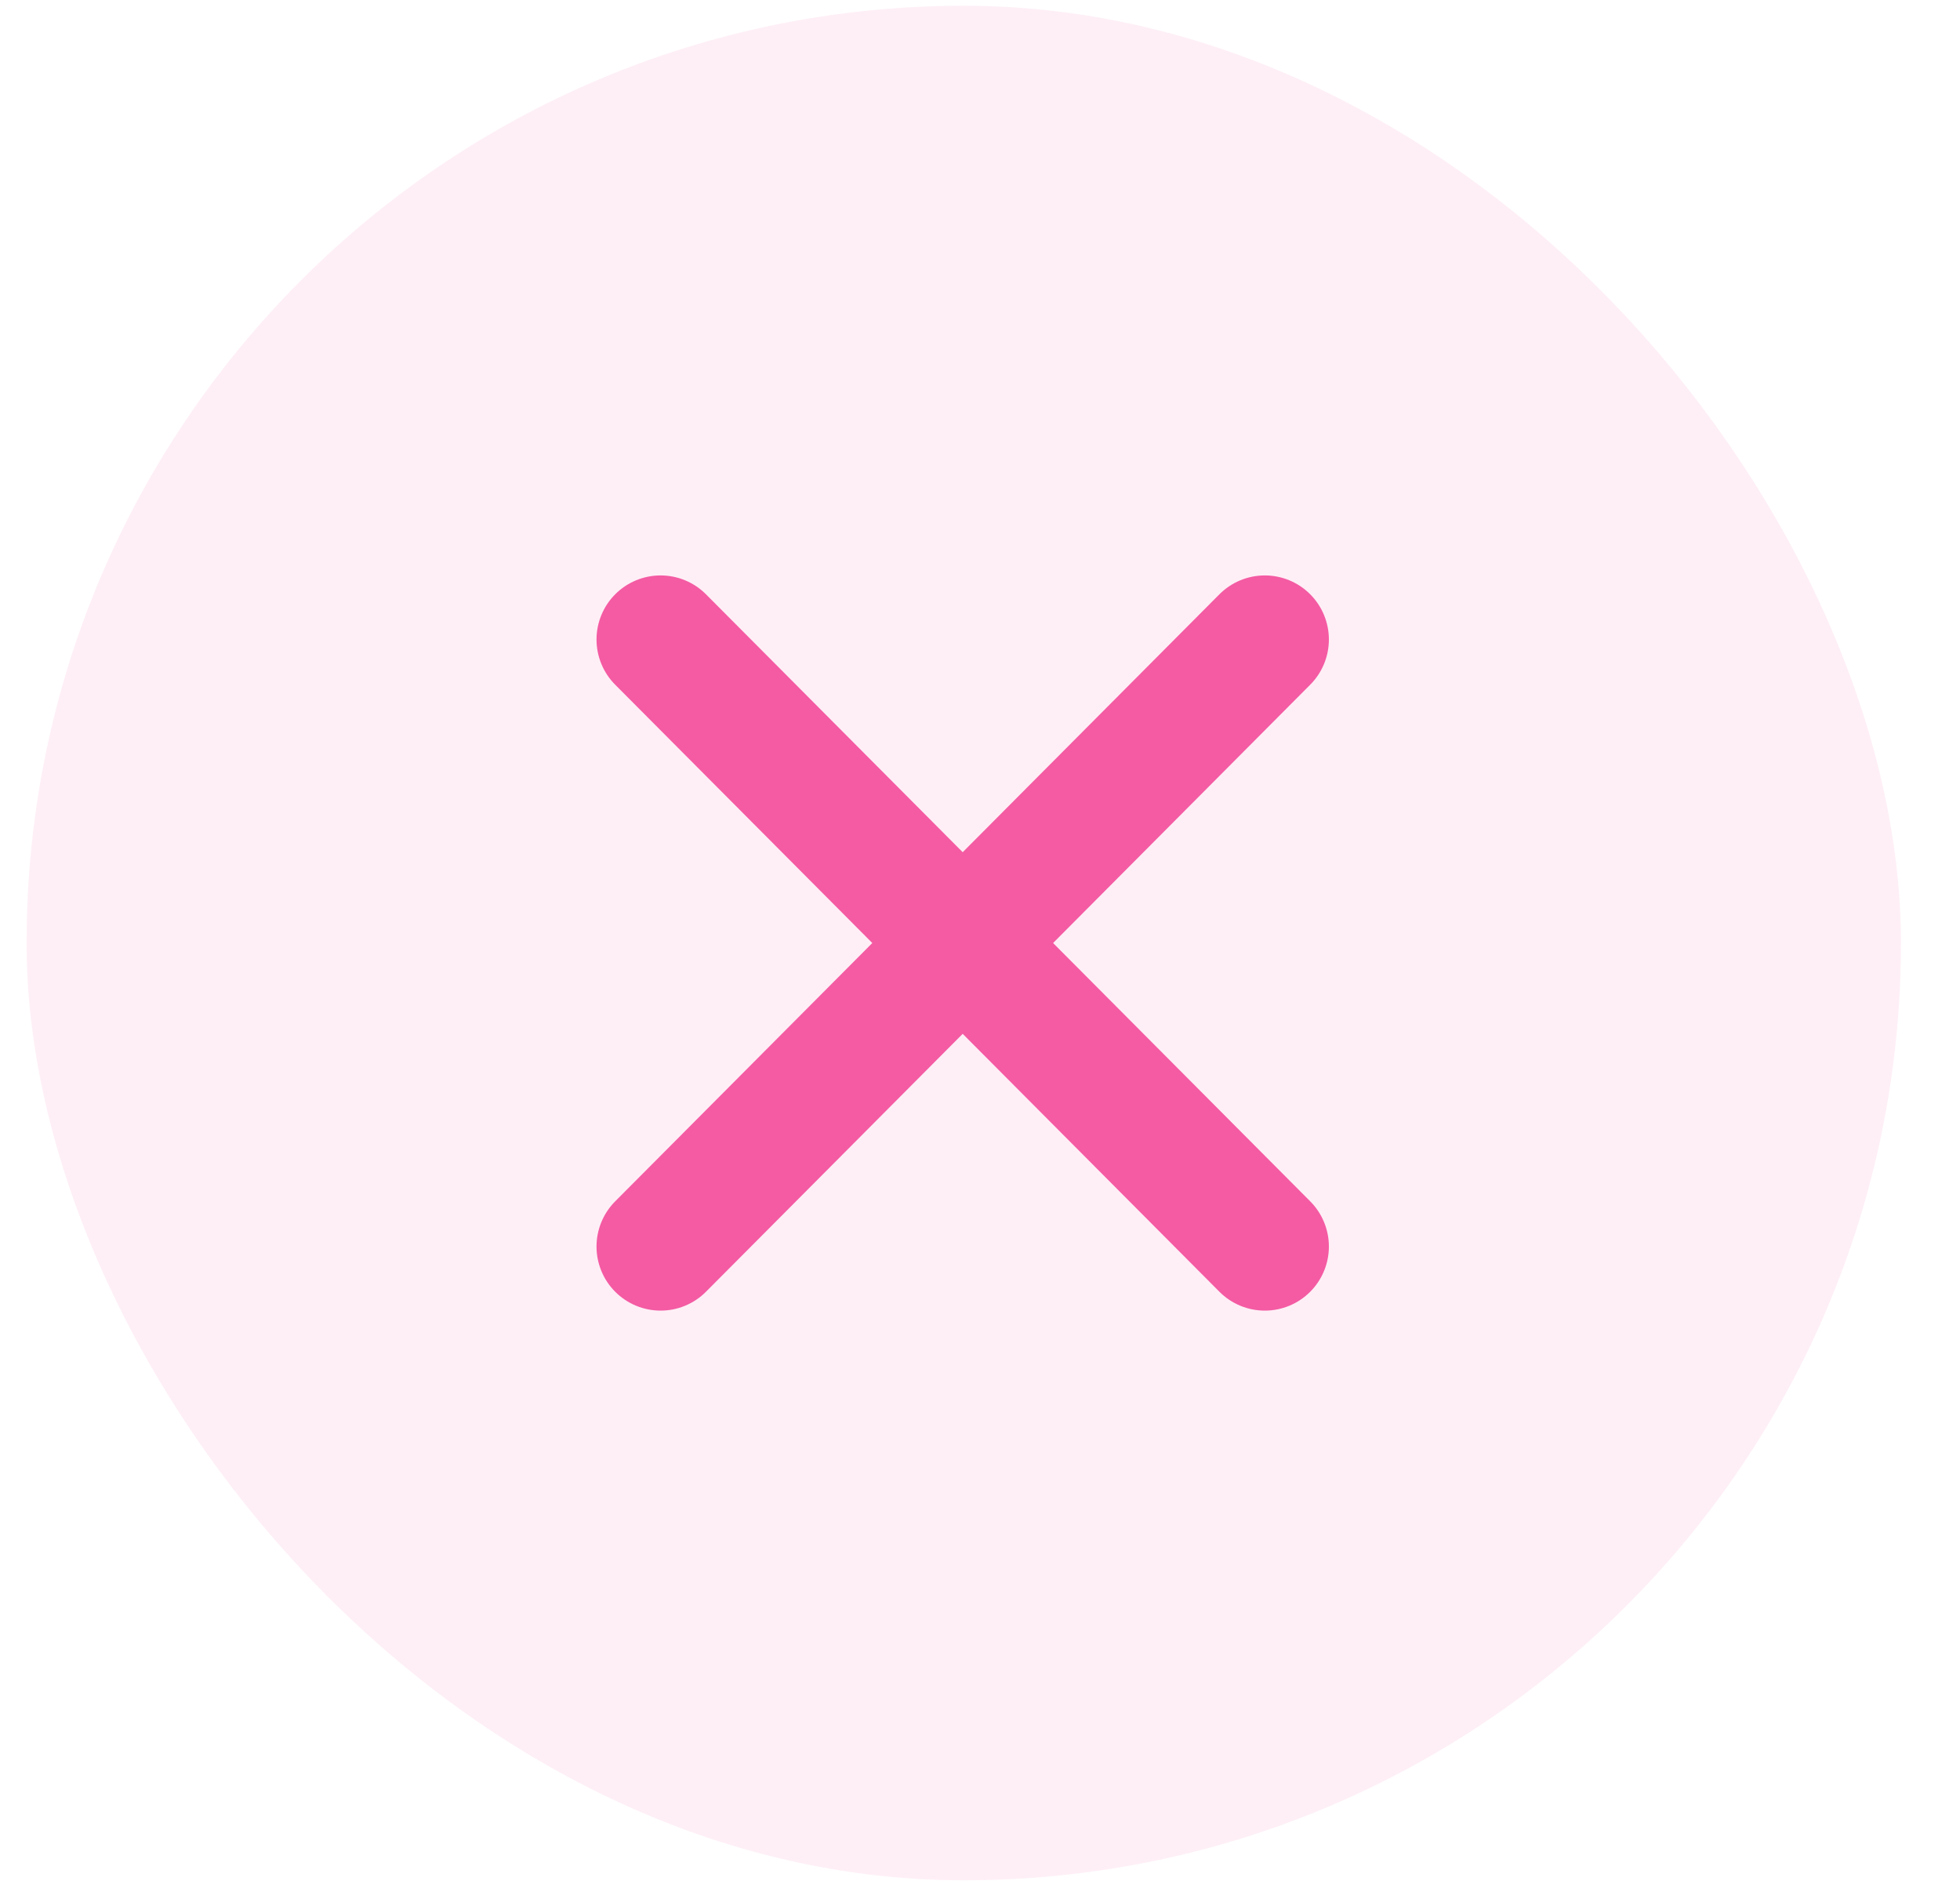
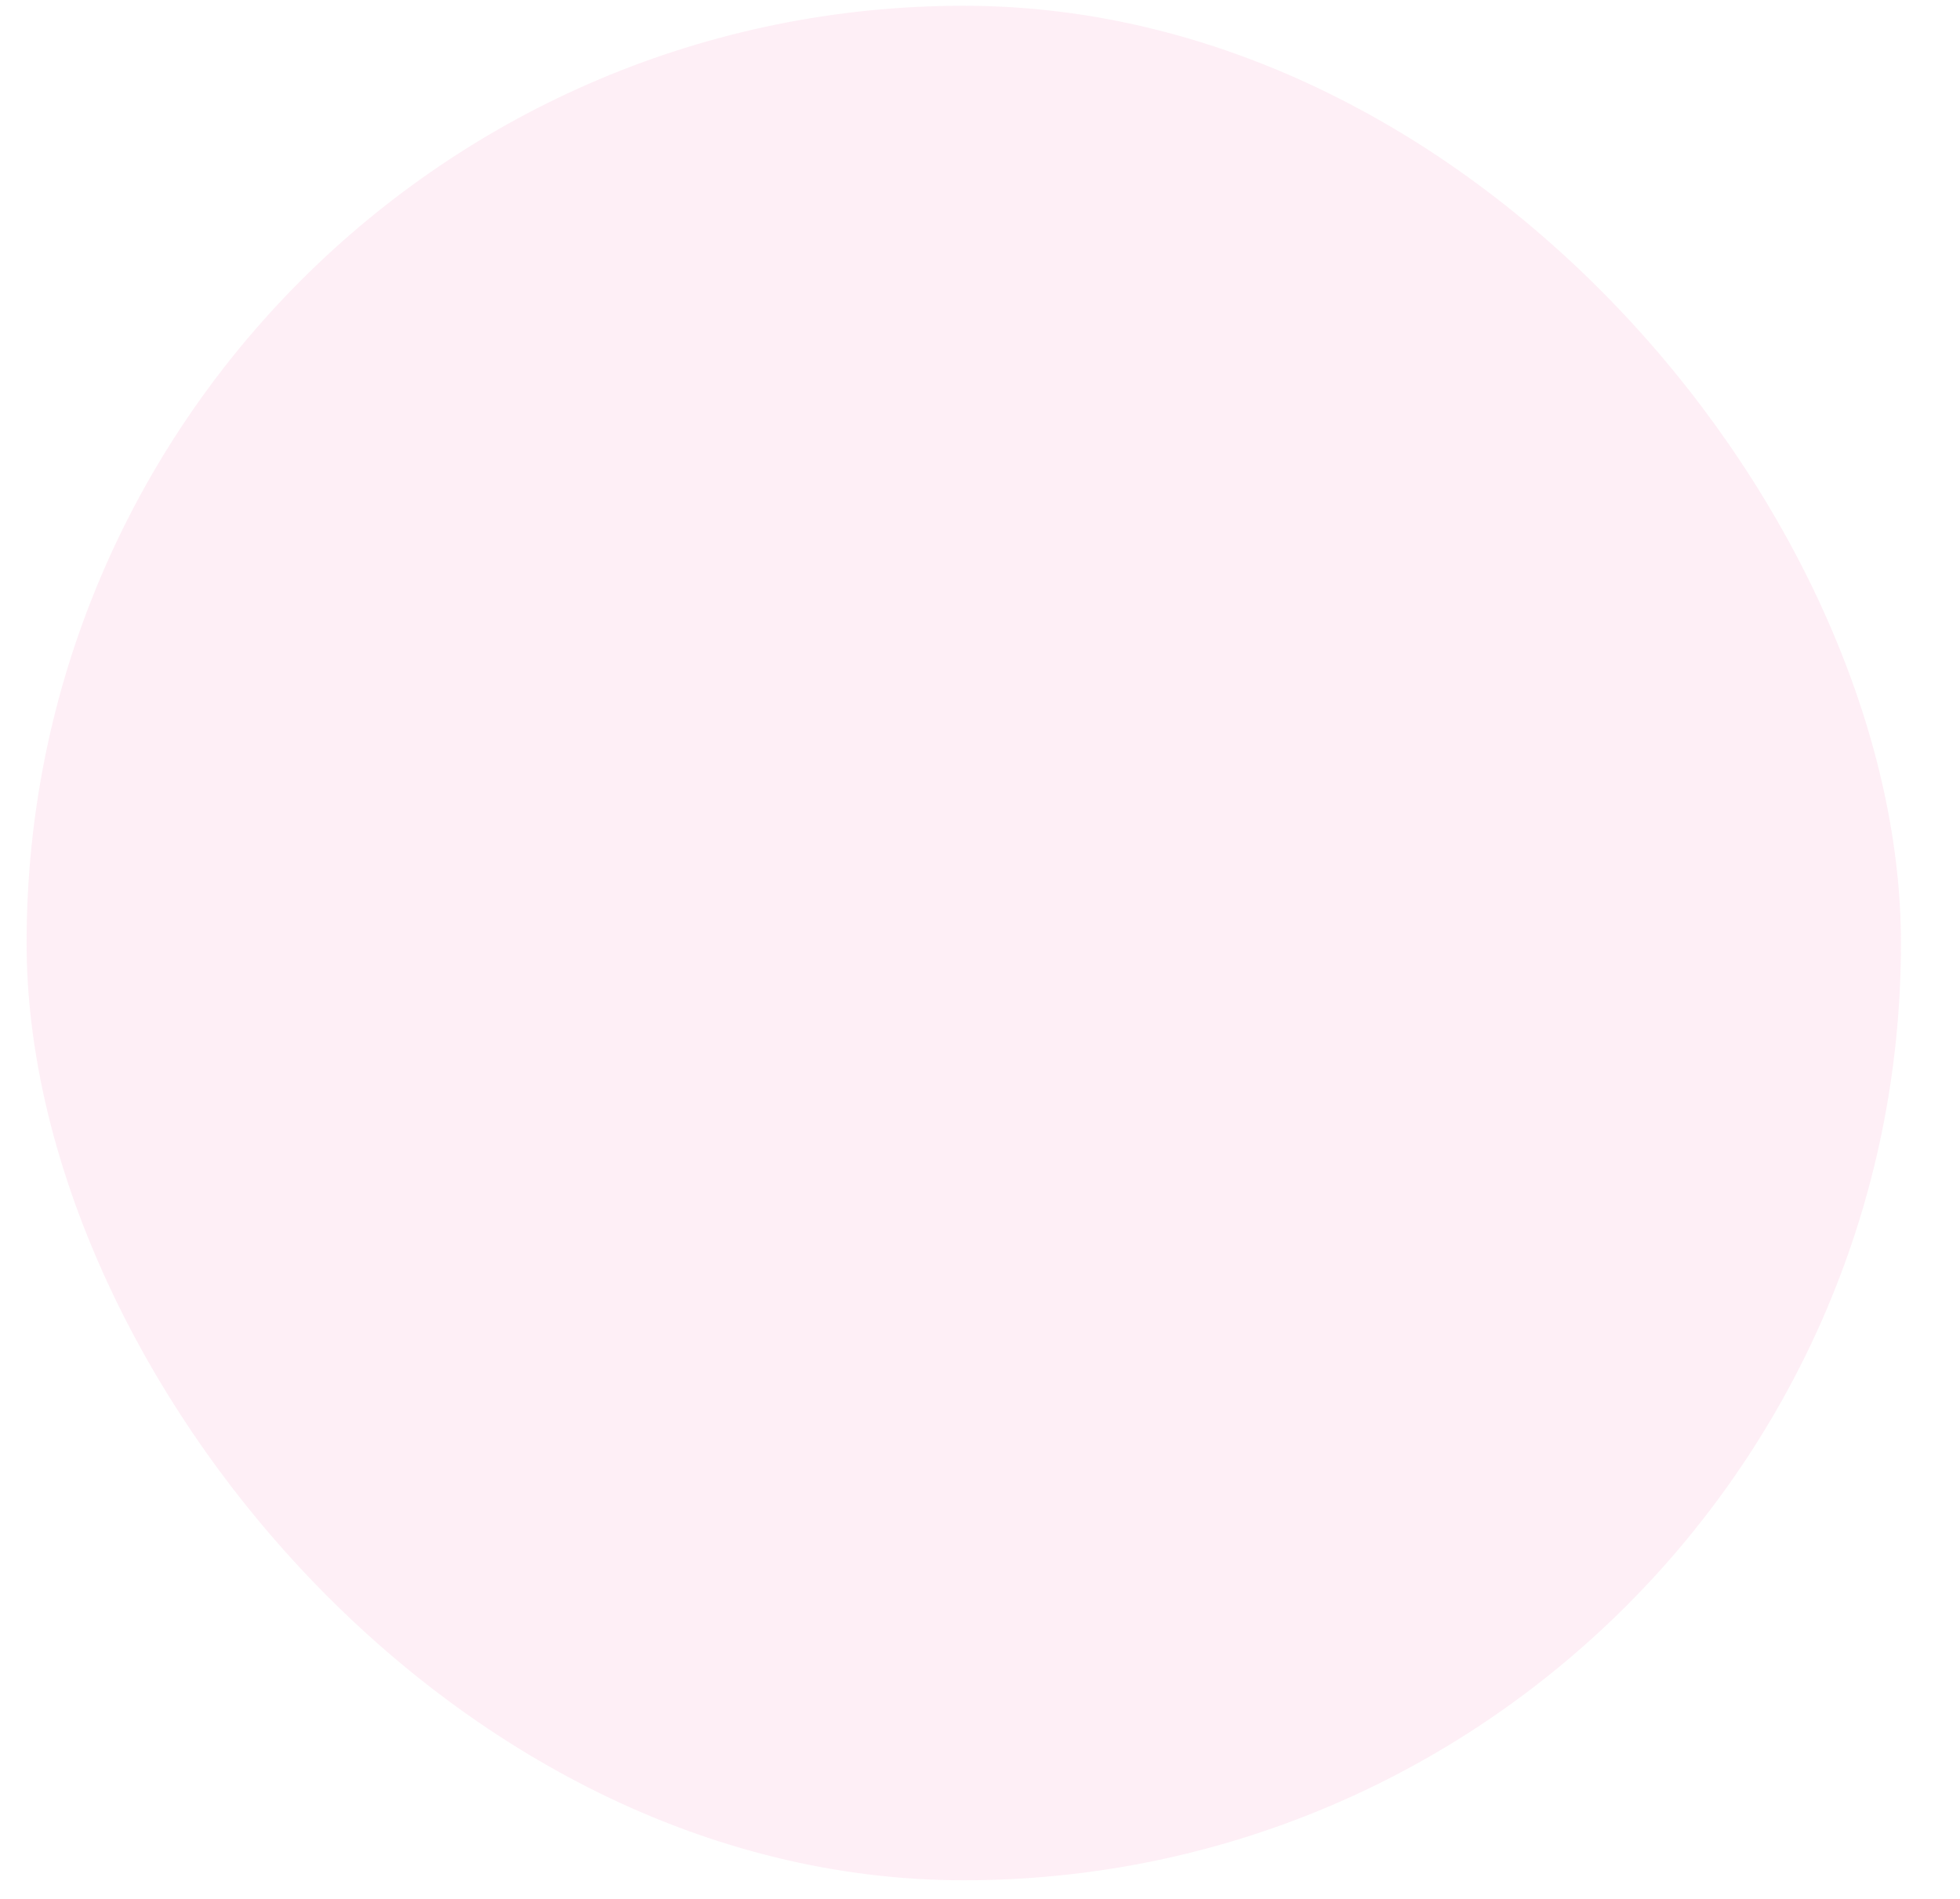
<svg xmlns="http://www.w3.org/2000/svg" width="32" height="31" viewBox="0 0 32 31" fill="none">
  <rect opacity="0.1" x="0.434" y="0.094" width="30.602" height="30.602" rx="15.301" fill="#F45BA3" />
-   <path d="M10.785 20.35L20.65 10.44M10.785 10.44L20.65 20.35" stroke="#F45BA3" stroke-width="2.092" stroke-linecap="round" />
</svg>